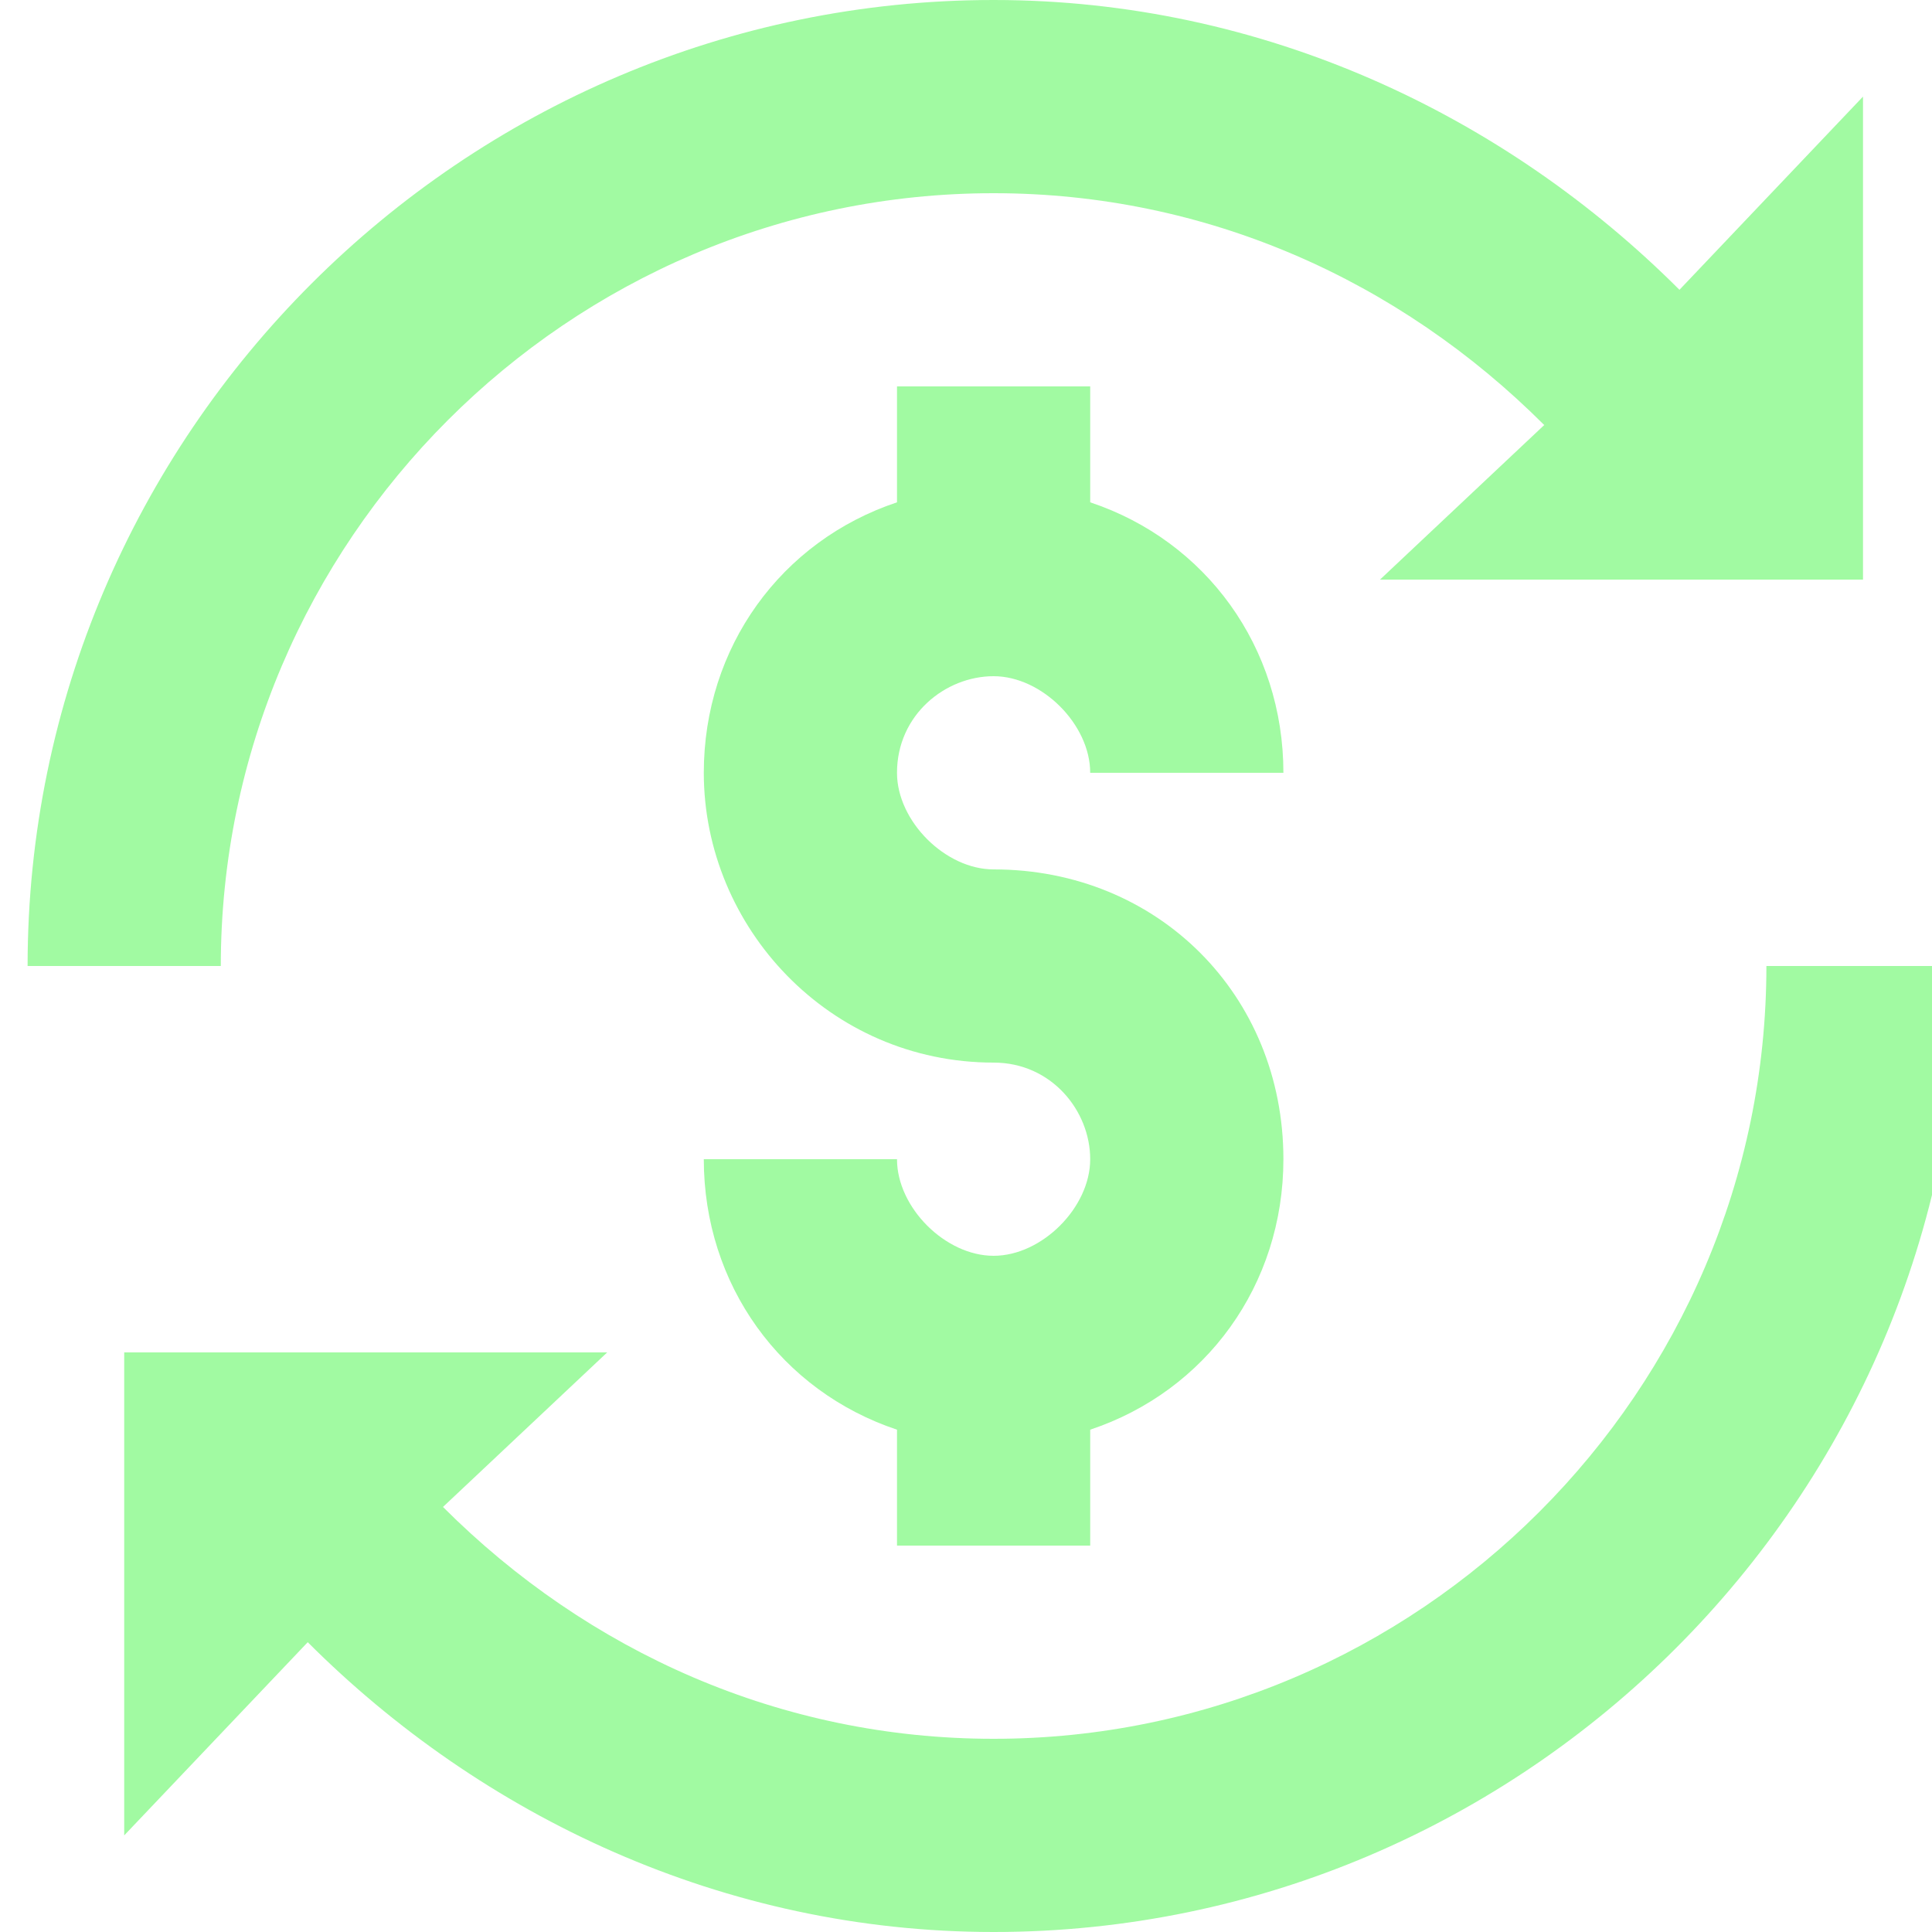
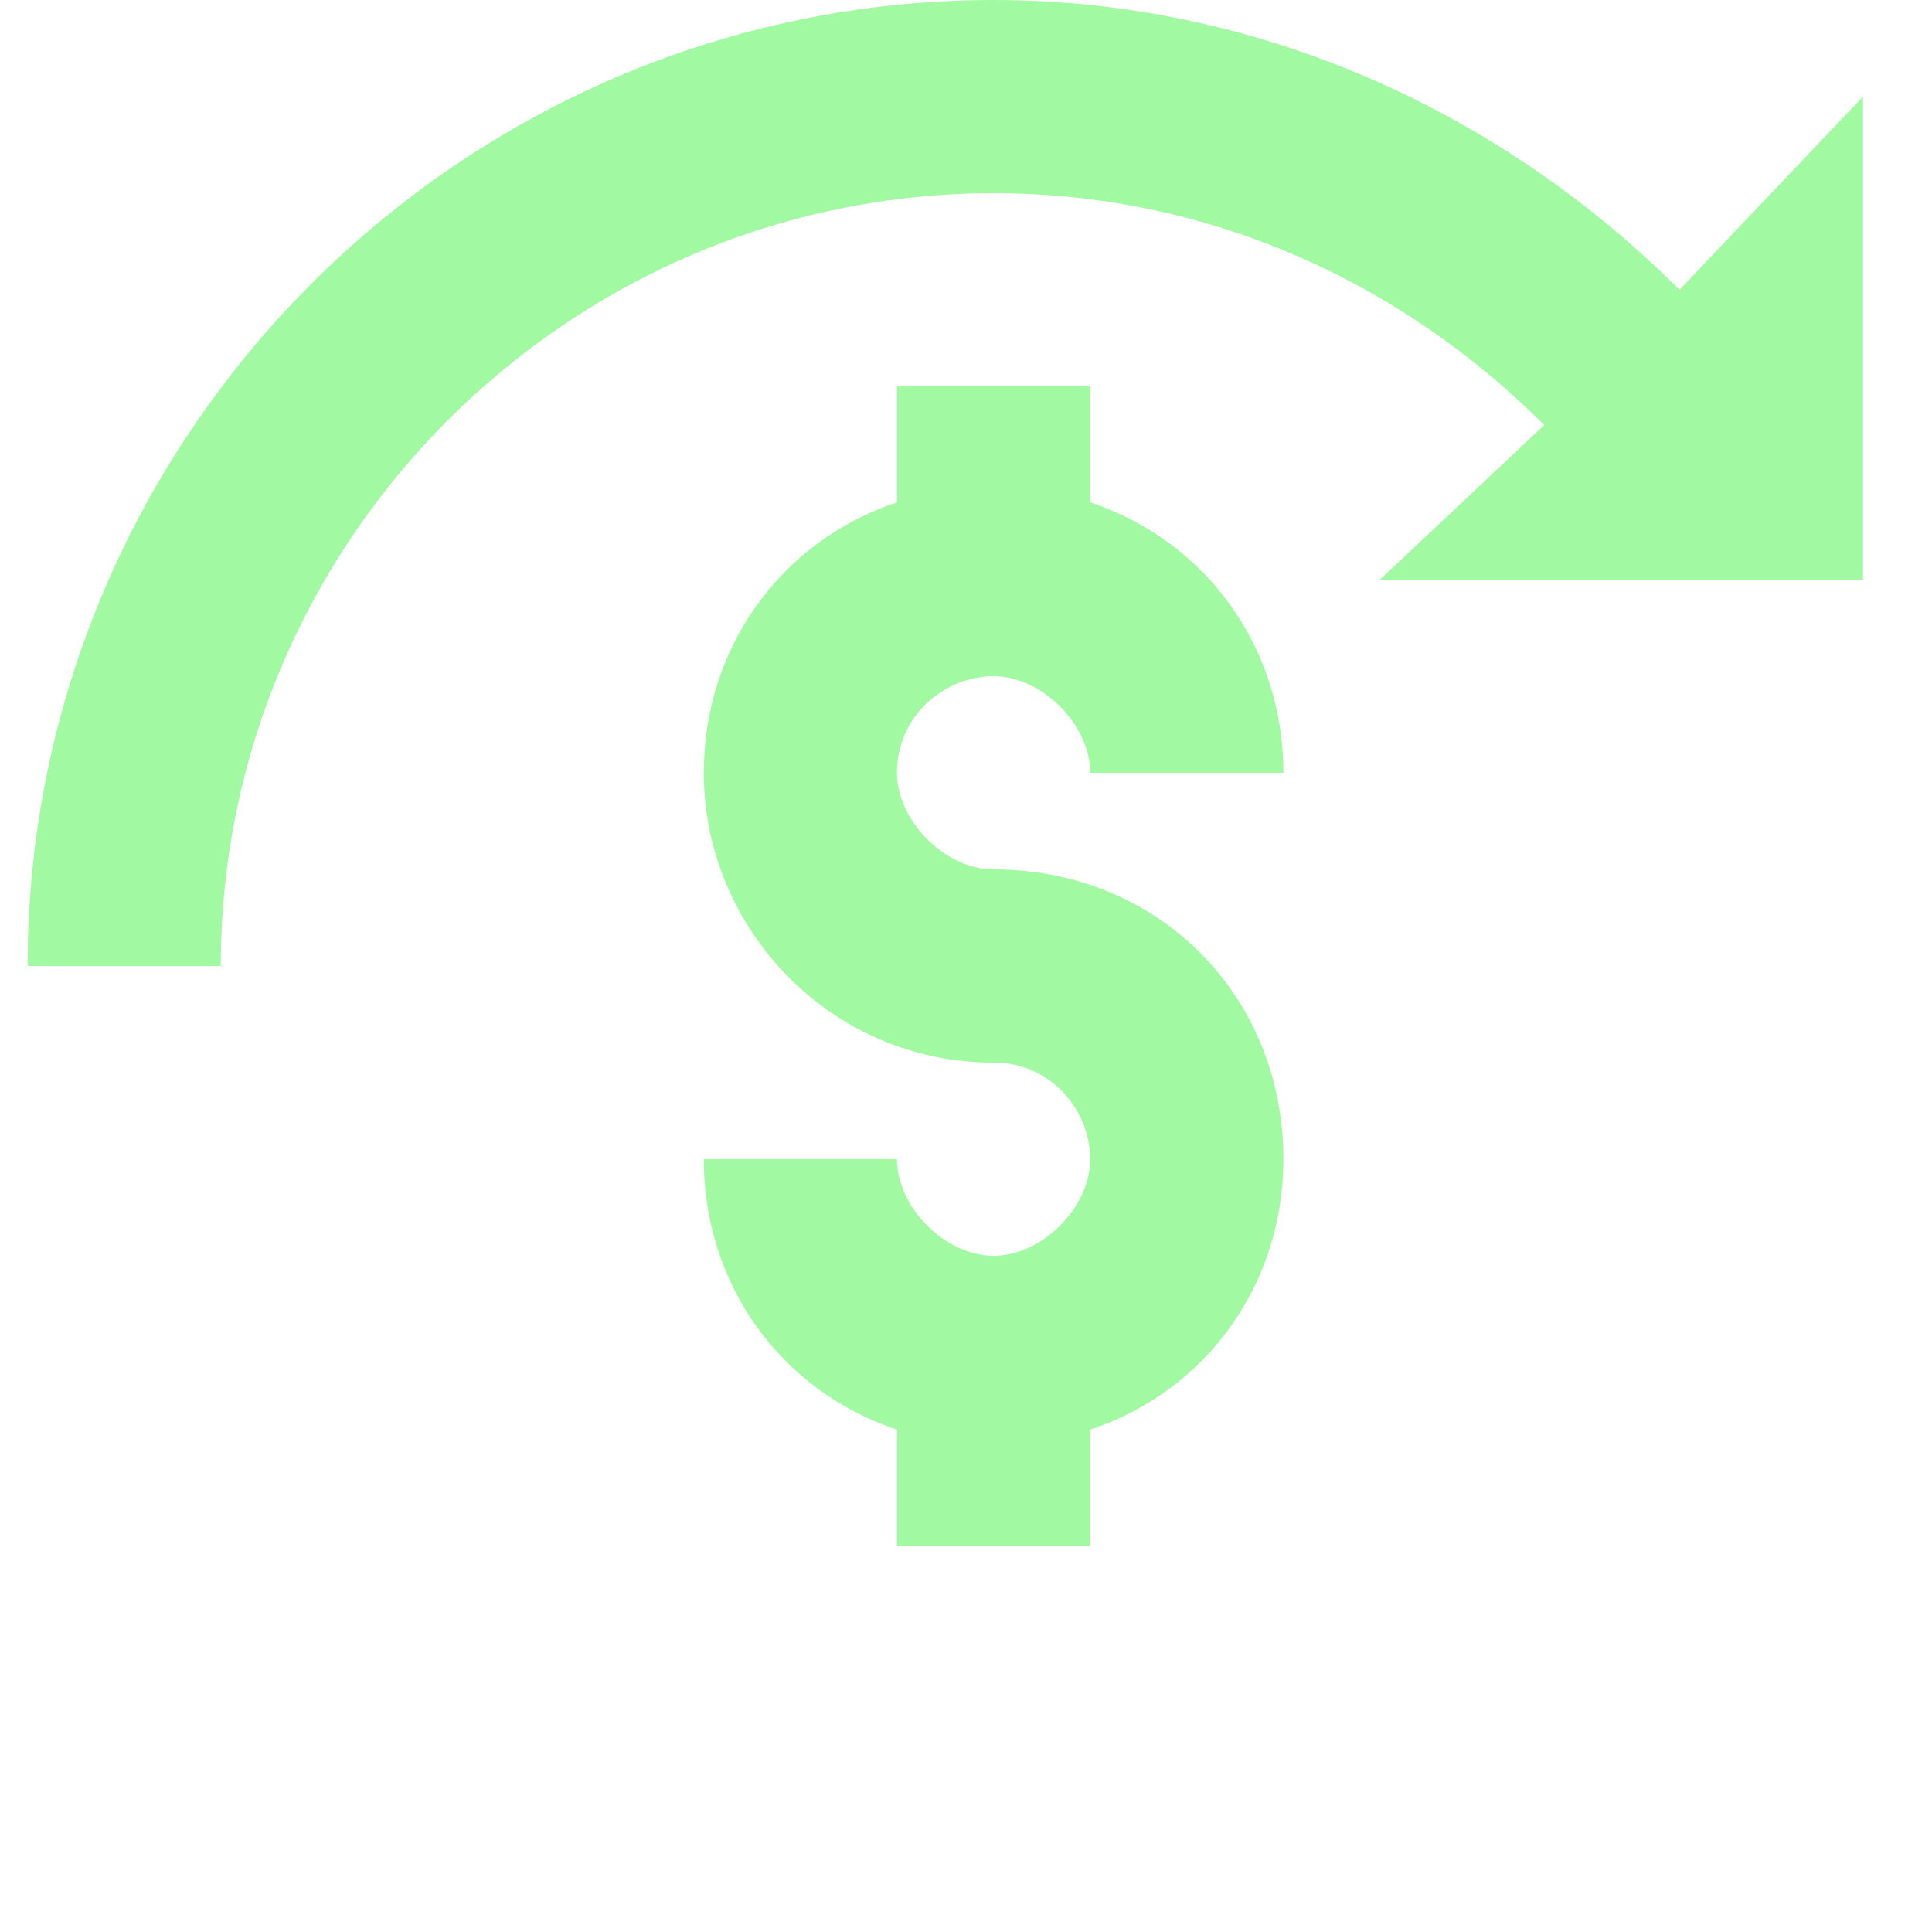
<svg xmlns="http://www.w3.org/2000/svg" width="35" height="35" viewBox="0 0 35 35" fill="none">
  <g clip-path="url(#clip0_304_1157)">
    <path d="M18 3.5C21.85 3.5 25.35 5.075 27.975 7.7L25 10.5H33.75V1.75L30.425 5.25C27.275 2.1 22.9 0 18 0C8.375 0 0.5 7.875 0.5 17.5H4C4 9.8 10.3 3.5 18 3.5Z" fill="#89F88B" fill-opacity="0.8" />
-     <path d="M18 12.25C18.875 12.25 19.75 13.125 19.75 14H23.25C23.25 11.725 21.85 9.8 19.75 9.1V7H16.25V9.1C14.15 9.8 12.75 11.725 12.75 14C12.75 16.8 15.025 19.25 18 19.25C19.05 19.25 19.75 20.125 19.75 21C19.75 21.875 18.875 22.75 18 22.75C17.125 22.75 16.25 21.875 16.25 21H12.75C12.75 23.275 14.15 25.2 16.25 25.9V28H19.75V25.9C21.85 25.2 23.25 23.275 23.25 21C23.25 18.025 20.975 15.75 18 15.75C17.125 15.75 16.25 14.875 16.25 14C16.25 12.95 17.125 12.25 18 12.25Z" fill="#89F88B" fill-opacity="0.8" />
-     <path d="M32 17.5C32 25.2 25.7 31.5 18 31.5C14.15 31.5 10.65 29.925 8.025 27.3L11 24.5H2.25V33.25L5.575 29.75C8.725 32.9 13.1 35 18 35C27.625 35 35.5 27.125 35.5 17.5H32V17.5Z" fill="#89F88B" fill-opacity="0.8" />
+     <path d="M18 12.25C18.875 12.25 19.75 13.125 19.75 14H23.25C23.25 11.725 21.85 9.8 19.75 9.1V7H16.25V9.1C14.15 9.8 12.75 11.725 12.75 14C12.75 16.8 15.025 19.25 18 19.25C19.05 19.25 19.75 20.125 19.75 21C19.75 21.875 18.875 22.75 18 22.75C17.125 22.75 16.25 21.875 16.25 21H12.75C12.75 23.275 14.15 25.2 16.25 25.9V28H19.75V25.9C21.85 25.2 23.25 23.275 23.25 21C23.25 18.025 20.975 15.75 18 15.75C17.125 15.75 16.25 14.875 16.25 14C16.25 12.95 17.125 12.25 18 12.25" fill="#89F88B" fill-opacity="0.8" />
  </g>
  <defs>
    <clipPath id="clip0_304_1157">
      <rect width="35" height="35" fill="white" />
    </clipPath>
  </defs>
</svg>